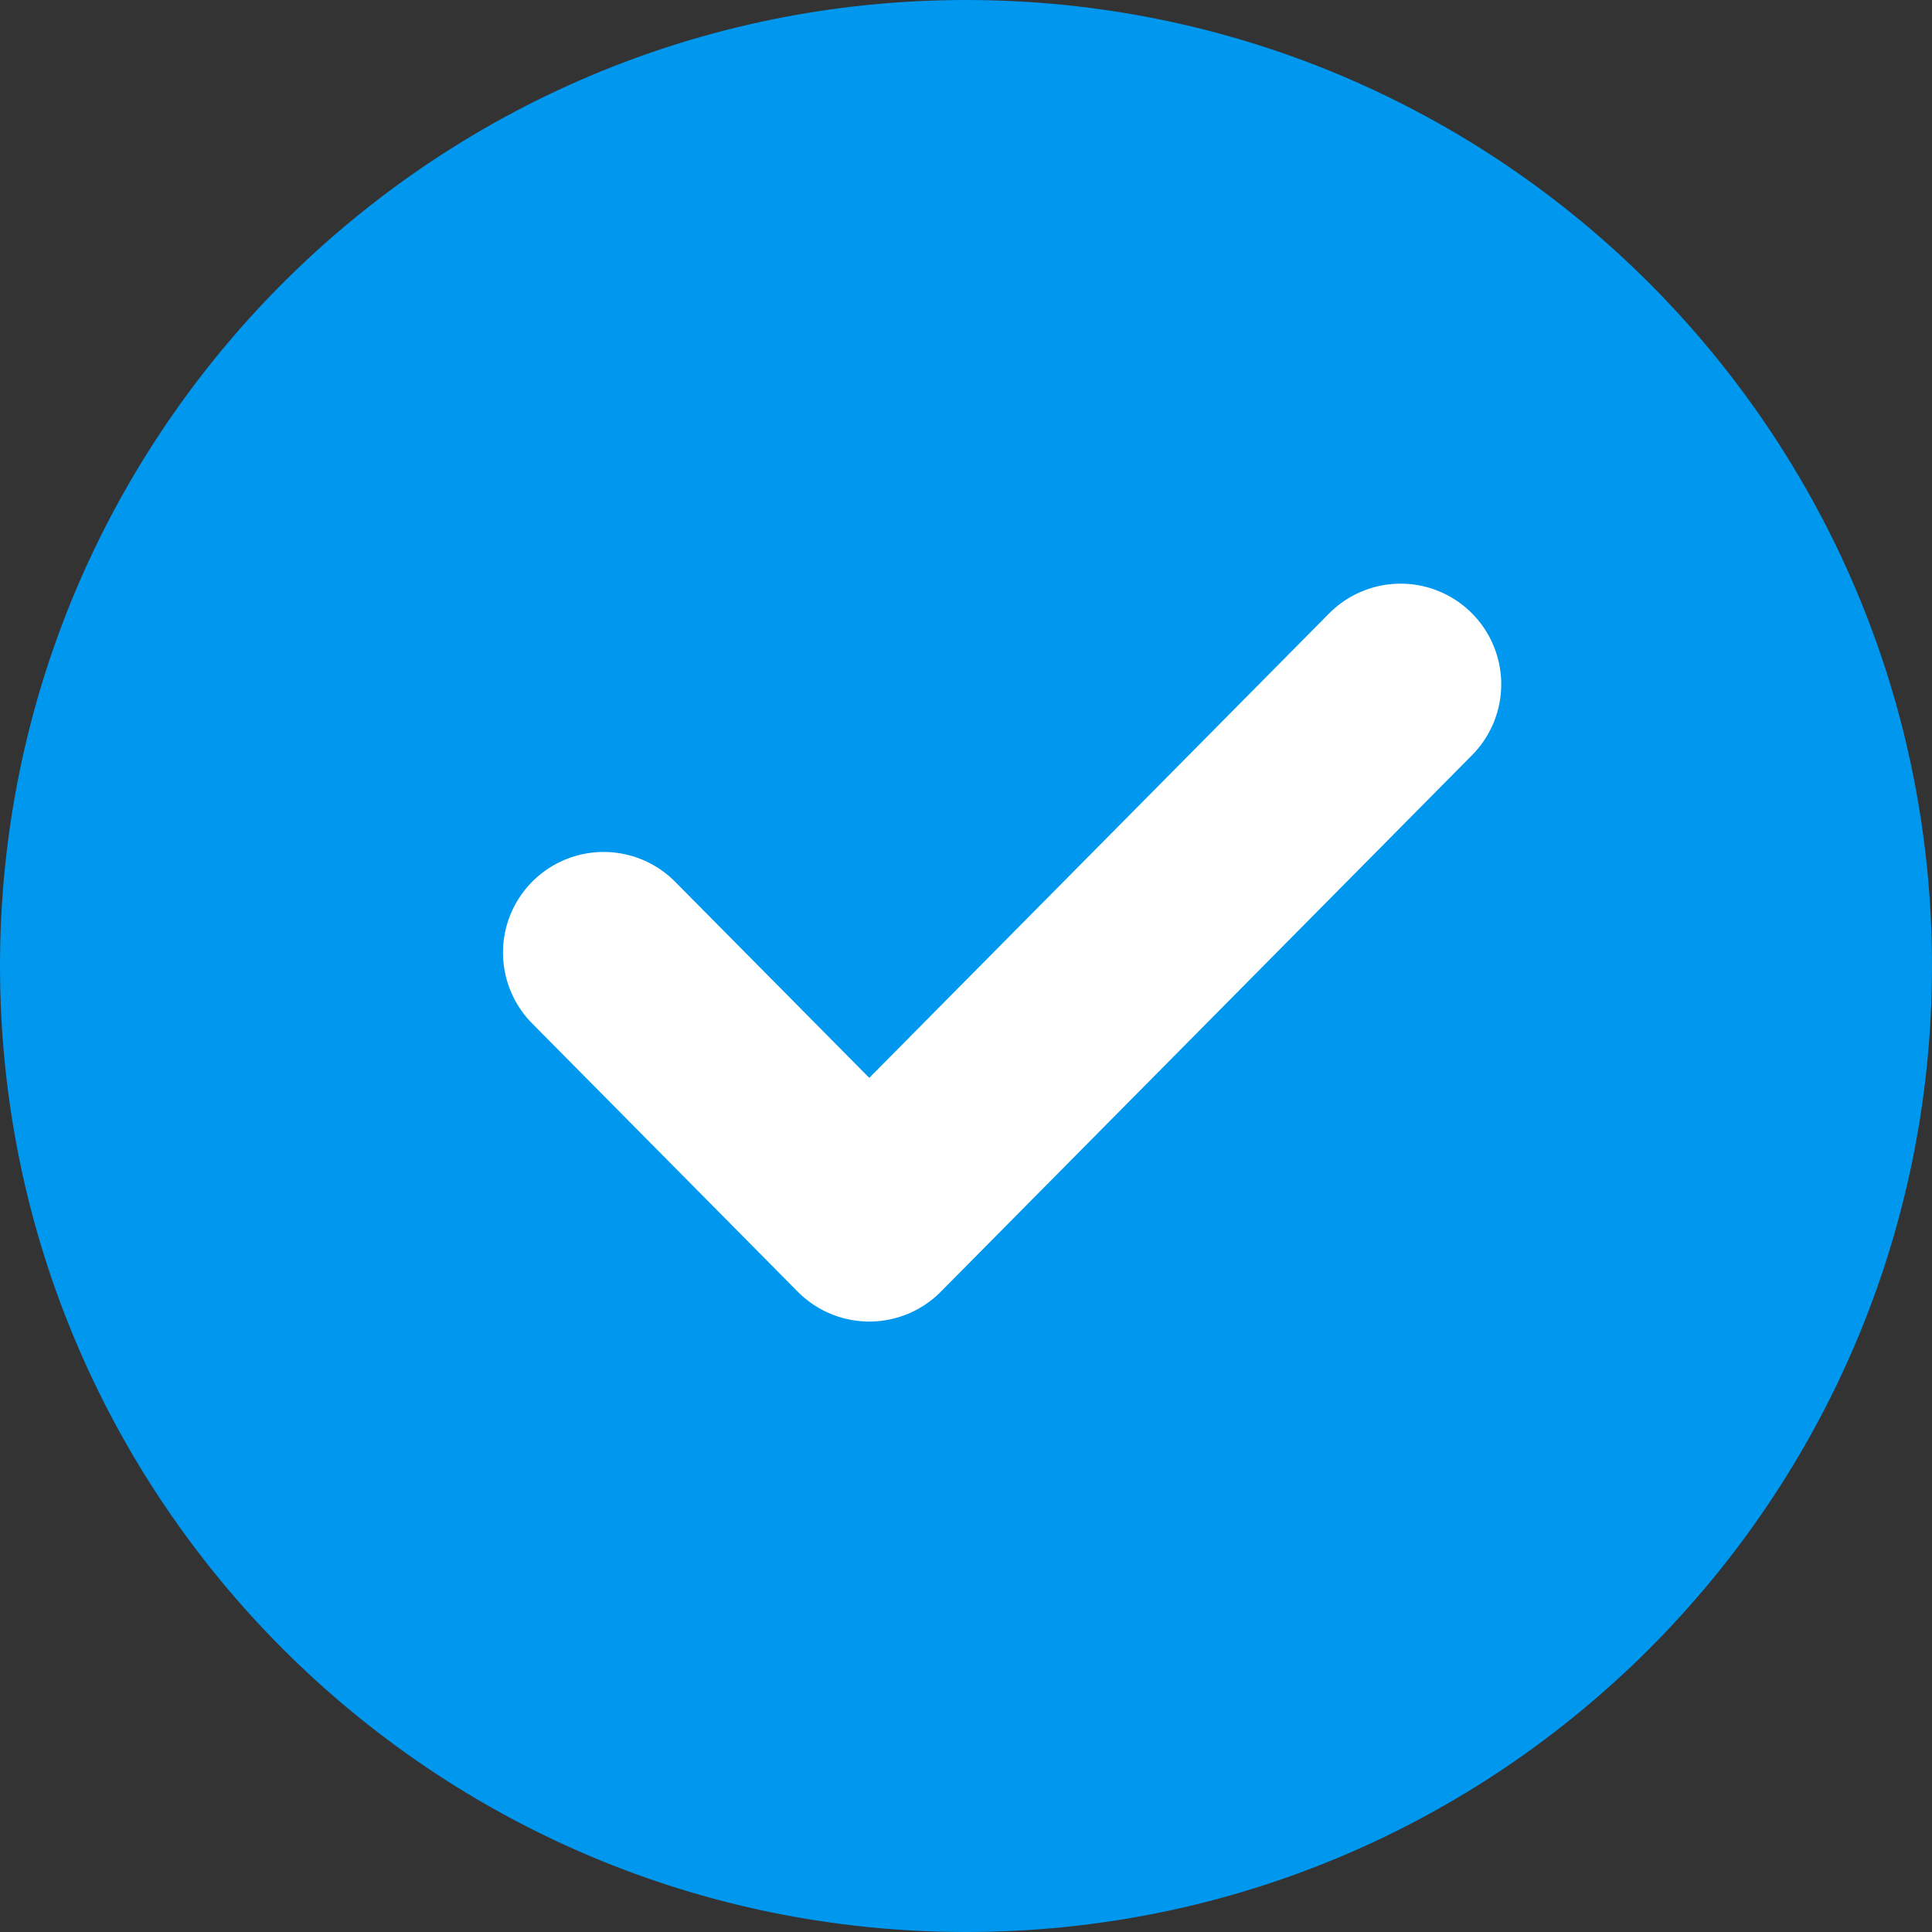
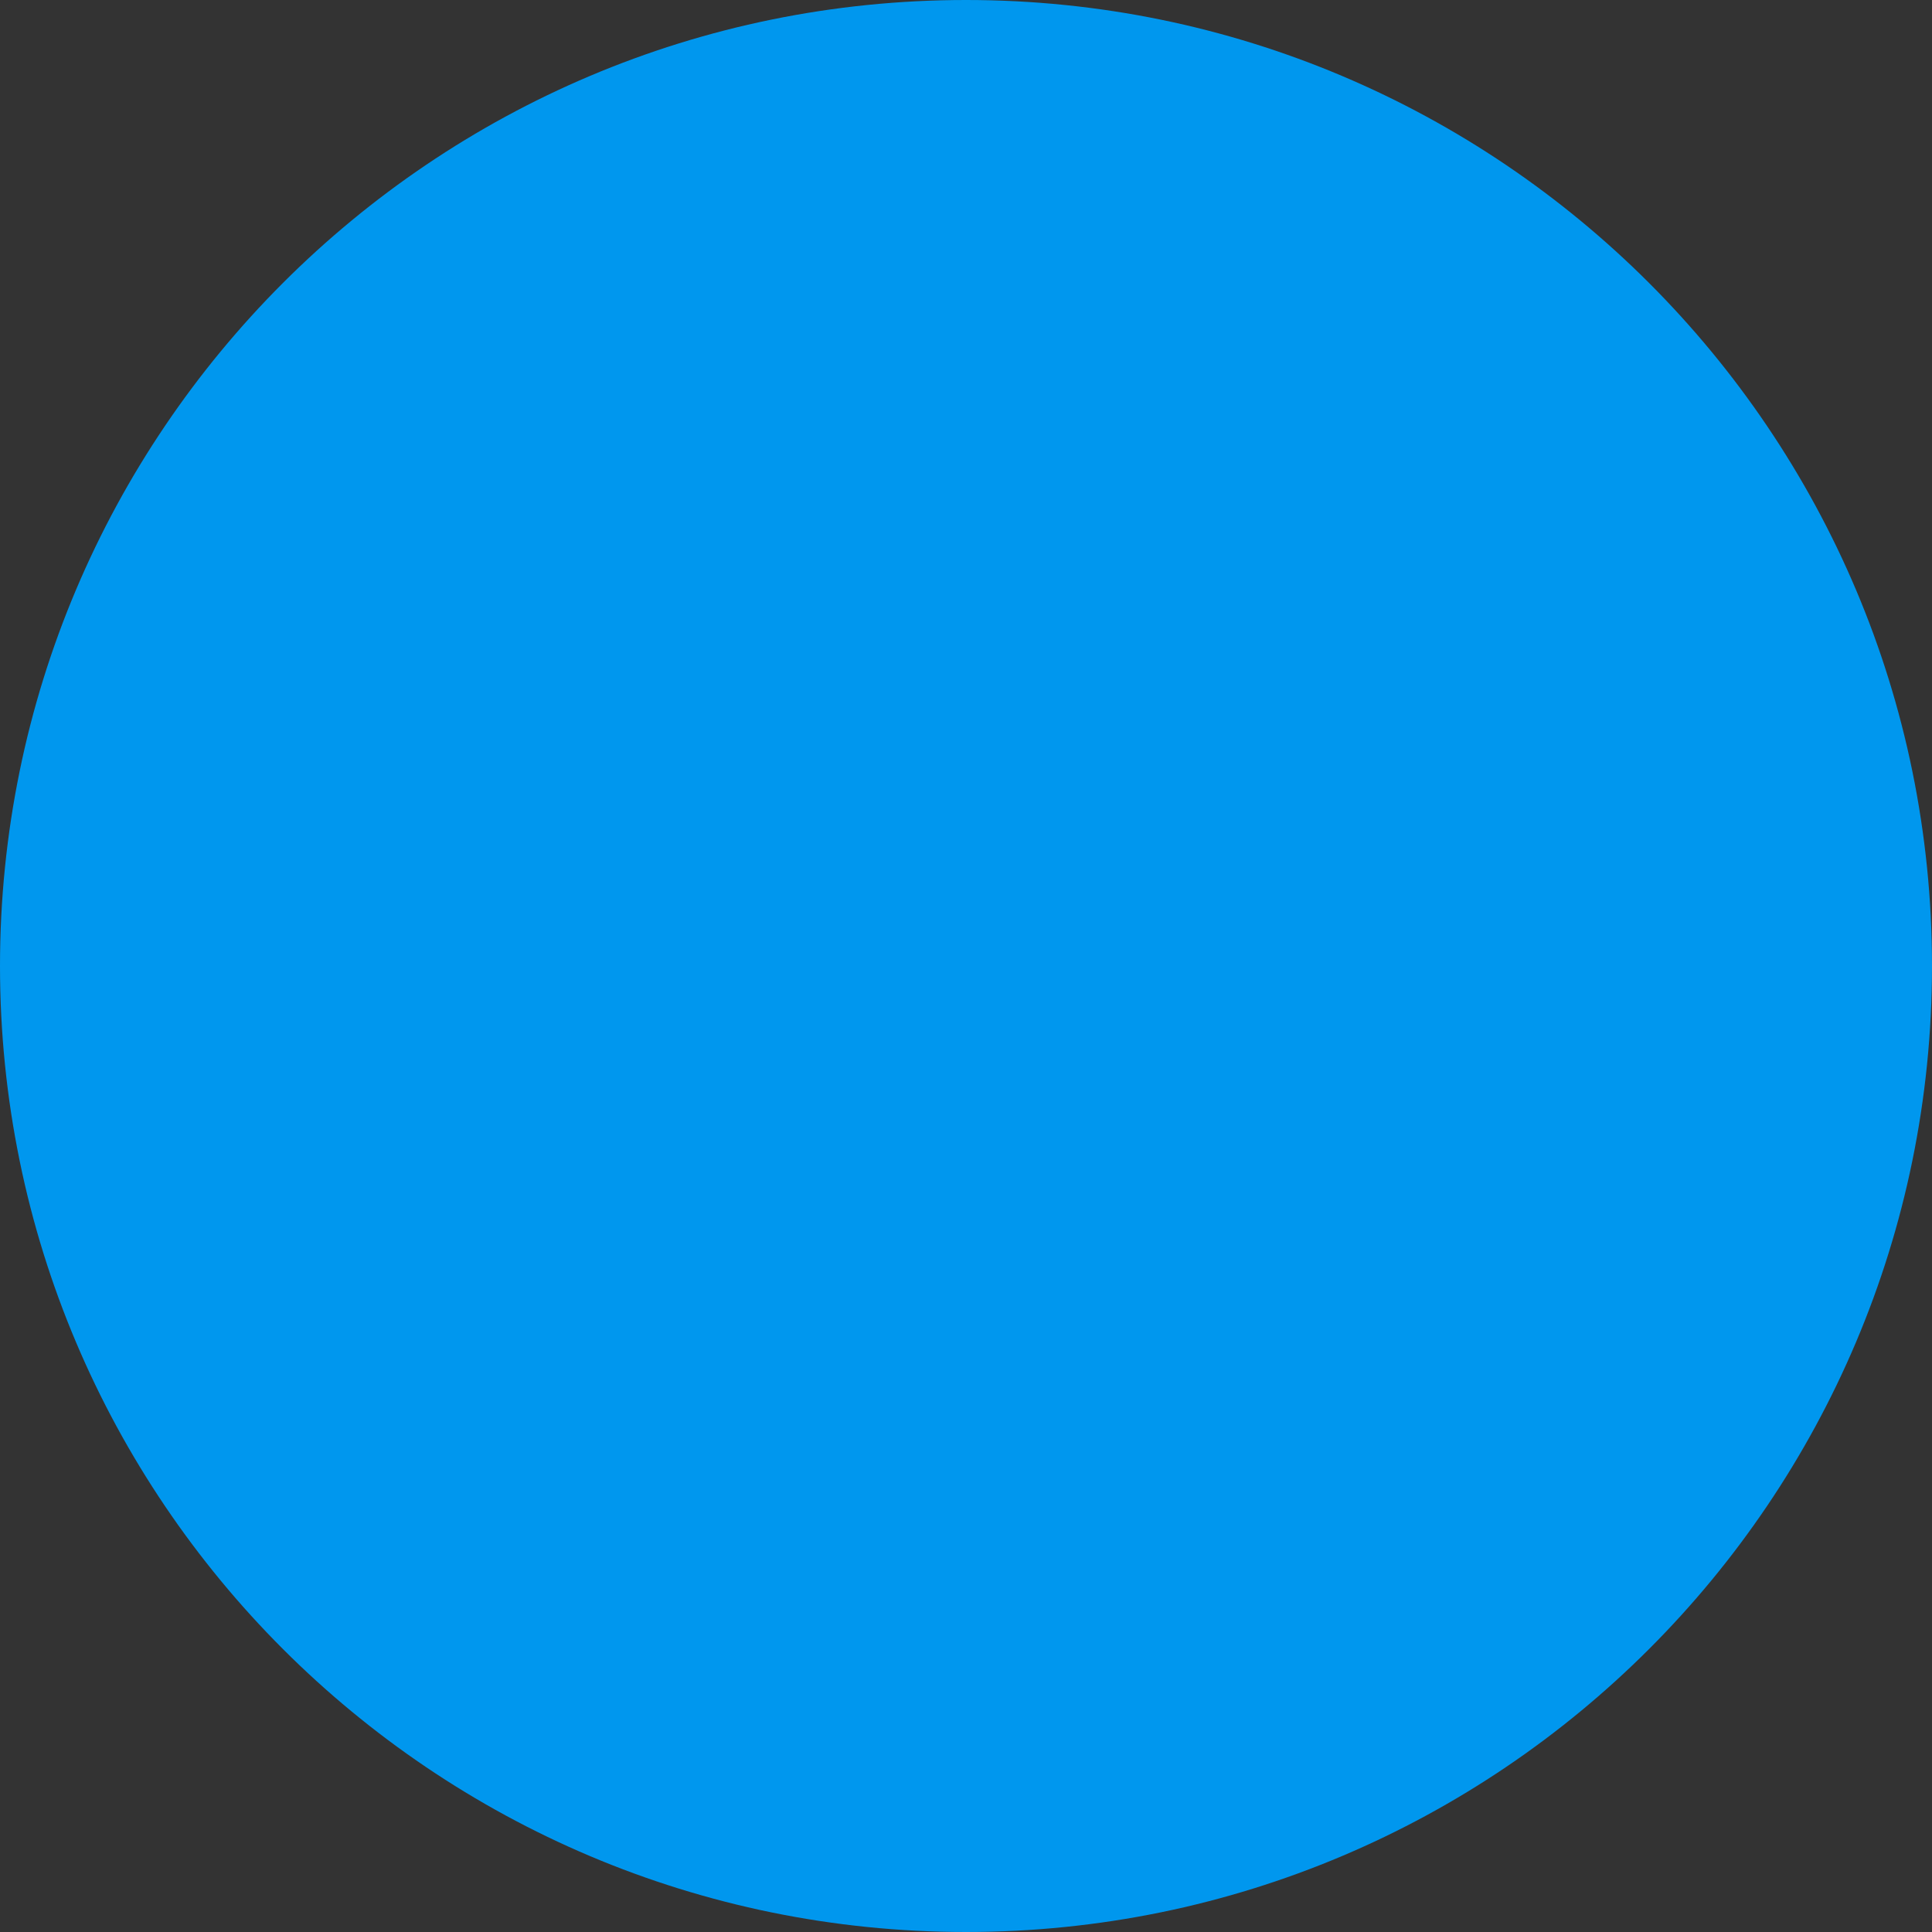
<svg xmlns="http://www.w3.org/2000/svg" width="16" height="16" viewBox="0 0 16 16" fill="none">
  <rect x="0" y="0" width="16" height="16" fill="#333333" stroke="none" />
  <path d="M8 16C12.418 16 16 12.418 16 8C16 3.582 12.418 0 8 0C3.582 0 0 3.582 0 8C0 12.418 3.582 16 8 16Z" fill="#0097EE" />
-   <path d="M8 15.667C12.234 15.667 15.667 12.234 15.667 8C15.667 3.766 12.234 0.333 8 0.333C3.766 0.333 0.333 3.766 0.333 8C0.333 12.234 3.766 15.667 8 15.667Z" fill="#0097EE" />
-   <path d="M4.999 7.889L7.199 10.111L11.599 5.667" fill="#0097EE" />
-   <path d="M4.999 7.889L7.199 10.111L11.599 5.667" stroke="white" stroke-width="1.667" stroke-linecap="round" stroke-linejoin="round" />
+   <path d="M4.999 7.889L7.199 10.111" fill="#0097EE" />
</svg>